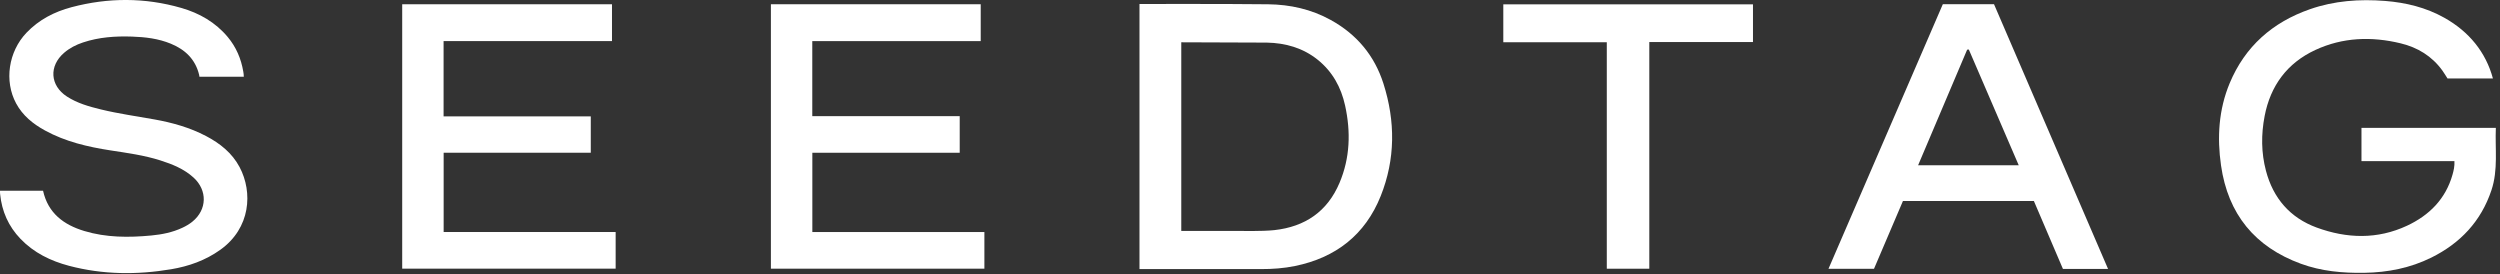
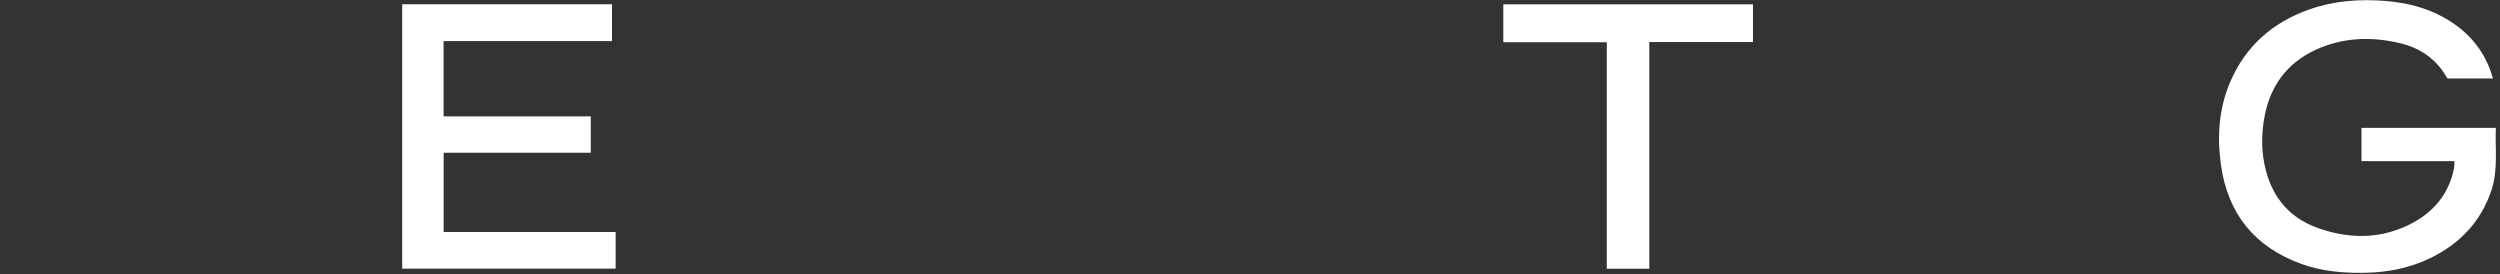
<svg xmlns="http://www.w3.org/2000/svg" width="100%" height="100%" viewBox="0 0 501 55" version="1.1" xml:space="preserve" style="fill-rule:evenodd;clip-rule:evenodd;stroke-linejoin:round;stroke-miterlimit:2;">
  <rect x="0" y="0" width="501" height="55" fill="#333333" stroke="none" />
  <g transform="matrix(4.167,0,0,4.167,500.166,28.899)">
    <path d="M0,-0.786L-6.462,-0.786L-6.462,0.815L-1.991,0.815C-1.979,1.06 -2.027,1.263 -2.083,1.462C-2.413,2.634 -3.199,3.418 -4.269,3.919C-5.696,4.586 -7.166,4.54 -8.617,4.008C-9.897,3.538 -10.707,2.599 -11.055,1.28C-11.285,0.411 -11.289,-0.471 -11.12,-1.351C-10.839,-2.815 -10.036,-3.902 -8.683,-4.531C-7.363,-5.144 -5.976,-5.19 -4.576,-4.851C-3.761,-4.654 -3.073,-4.236 -2.573,-3.545C-2.481,-3.418 -2.402,-3.282 -2.325,-3.163L-0.141,-3.163C-0.48,-4.42 -1.282,-5.413 -2.481,-6.083C-3.364,-6.577 -4.322,-6.81 -5.322,-6.89C-6.554,-6.987 -7.77,-6.901 -8.941,-6.492C-10.738,-5.866 -12.062,-4.705 -12.802,-2.93C-13.331,-1.657 -13.41,-0.324 -13.216,1.024C-12.881,3.359 -11.592,4.938 -9.376,5.749C-8.392,6.11 -7.366,6.201 -6.326,6.185C-5.199,6.167 -4.116,5.955 -3.102,5.453C-1.704,4.76 -0.709,3.704 -0.21,2.208C0.117,1.229 -0.042,0.221 0,-0.786" style="fill:white;fill-rule:nonzero;" />
  </g>
  <g transform="matrix(4.167,0,0,4.167,41.297,27.325)">
-     <path d="M0,-0.014C-0.781,-0.424 -1.62,-0.659 -2.483,-0.814C-3.343,-0.969 -4.209,-1.088 -5.059,-1.295C-5.629,-1.434 -6.194,-1.592 -6.693,-1.916C-7.508,-2.445 -7.564,-3.387 -6.825,-4.02C-6.557,-4.25 -6.25,-4.406 -5.918,-4.516C-5.152,-4.772 -4.359,-4.825 -3.563,-4.798C-2.927,-4.777 -2.295,-4.703 -1.697,-4.457C-1.005,-4.172 -0.514,-3.707 -0.333,-2.956C-0.325,-2.921 -0.328,-2.892 -0.32,-2.867L1.814,-2.867C1.814,-2.962 1.803,-3.036 1.79,-3.112C1.686,-3.731 1.448,-4.29 1.043,-4.776C0.449,-5.487 -0.322,-5.926 -1.196,-6.177C-2.945,-6.681 -4.707,-6.677 -6.464,-6.213C-7.292,-5.994 -8.036,-5.613 -8.638,-4.982C-9.502,-4.077 -9.716,-2.662 -9.136,-1.586C-8.818,-0.996 -8.318,-0.594 -7.742,-0.28C-6.761,0.257 -5.689,0.506 -4.597,0.675C-3.792,0.799 -2.985,0.907 -2.205,1.155C-1.626,1.34 -1.066,1.561 -0.606,1.979C0.073,2.594 0.052,3.528 -0.659,4.103C-0.806,4.222 -0.968,4.316 -1.14,4.396C-1.615,4.619 -2.121,4.719 -2.636,4.768C-3.72,4.871 -4.803,4.87 -5.857,4.552C-6.844,4.254 -7.599,3.698 -7.84,2.615L-9.91,2.615C-9.914,2.667 -9.908,2.746 -9.905,2.775C-9.823,3.604 -9.504,4.326 -8.926,4.928C-8.28,5.601 -7.472,5.993 -6.586,6.227C-4.965,6.654 -3.323,6.667 -1.68,6.391C-0.832,6.249 -0.029,5.965 0.681,5.458C2.15,4.412 2.25,2.683 1.614,1.483C1.252,0.799 0.672,0.339 0,-0.014" style="fill:white;fill-rule:nonzero;" />
-   </g>
+     </g>
  <g transform="matrix(4.167,0,0,4.167,88.906,24.085)">
    <path d="M0,1.565L7.076,1.565L7.076,-0.183L-0.003,-0.183L-0.003,-3.804L8.096,-3.804L8.096,-5.575L-1.993,-5.575L-1.993,7.14L8.272,7.14L8.272,5.378L0,5.378L0,1.565Z" style="fill:white;fill-rule:nonzero;" />
  </g>
  <g transform="matrix(4.167,0,0,4.167,162.794,24.082)">
-     <path d="M0,1.567L7.087,1.567L7.087,-0.193L-0.003,-0.193L-0.003,-3.802L8.097,-3.802L8.097,-5.575L-1.993,-5.575L-1.993,7.142L8.274,7.142L8.274,5.38L0,5.38L0,1.567Z" style="fill:white;fill-rule:nonzero;" />
-   </g>
+     </g>
  <g transform="matrix(4.167,0,0,4.167,301.263,46.253)">
    <path d="M0,-9.068L4.977,-9.068L4.977,1.823L7.021,1.823L7.021,-9.078L12.007,-9.078L12.007,-10.891L0,-10.891L0,-9.068Z" style="fill:white;fill-rule:nonzero;" />
  </g>
  <g transform="matrix(4.167,0,0,4.167,268.439,18.043)">
-     <path d="M0,4.464C-0.583,5.842 -1.654,6.574 -3.134,6.737C-3.711,6.801 -4.863,6.776 -4.863,6.776L-7.61,6.777L-7.61,-2.296L-3.491,-2.281C-2.6,-2.263 -1.762,-2.028 -1.05,-1.457C-0.34,-0.887 0.077,-0.132 0.269,0.748C0.546,2.012 0.509,3.262 0,4.464M-0.425,-3.371C-1.359,-3.887 -2.374,-4.111 -3.426,-4.124C-5.426,-4.148 -9.62,-4.138 -9.62,-4.138L-9.62,8.611L-3.768,8.611C-3.221,8.612 -2.677,8.573 -2.14,8.463C-0.176,8.061 1.238,6.959 1.983,5.092C2.69,3.321 2.689,1.502 2.113,-0.307C1.682,-1.661 0.824,-2.682 -0.425,-3.371" style="fill:white;fill-rule:nonzero;" />
-   </g>
+     </g>
  <g transform="matrix(4.167,0,0,4.167,404.554,21.613)">
-     <path d="M0,2.762L-4.84,2.762C-4.84,2.762 -3.264,-0.952 -2.481,-2.798L-2.4,-2.805L0,2.762ZM-3.65,-4.985L-9.149,7.739L-6.96,7.739L-5.569,4.481L0.729,4.481L2.126,7.747L4.296,7.747L-1.189,-4.985L-3.65,-4.985Z" style="fill:white;fill-rule:nonzero;" />
-   </g>
+     </g>
</svg>